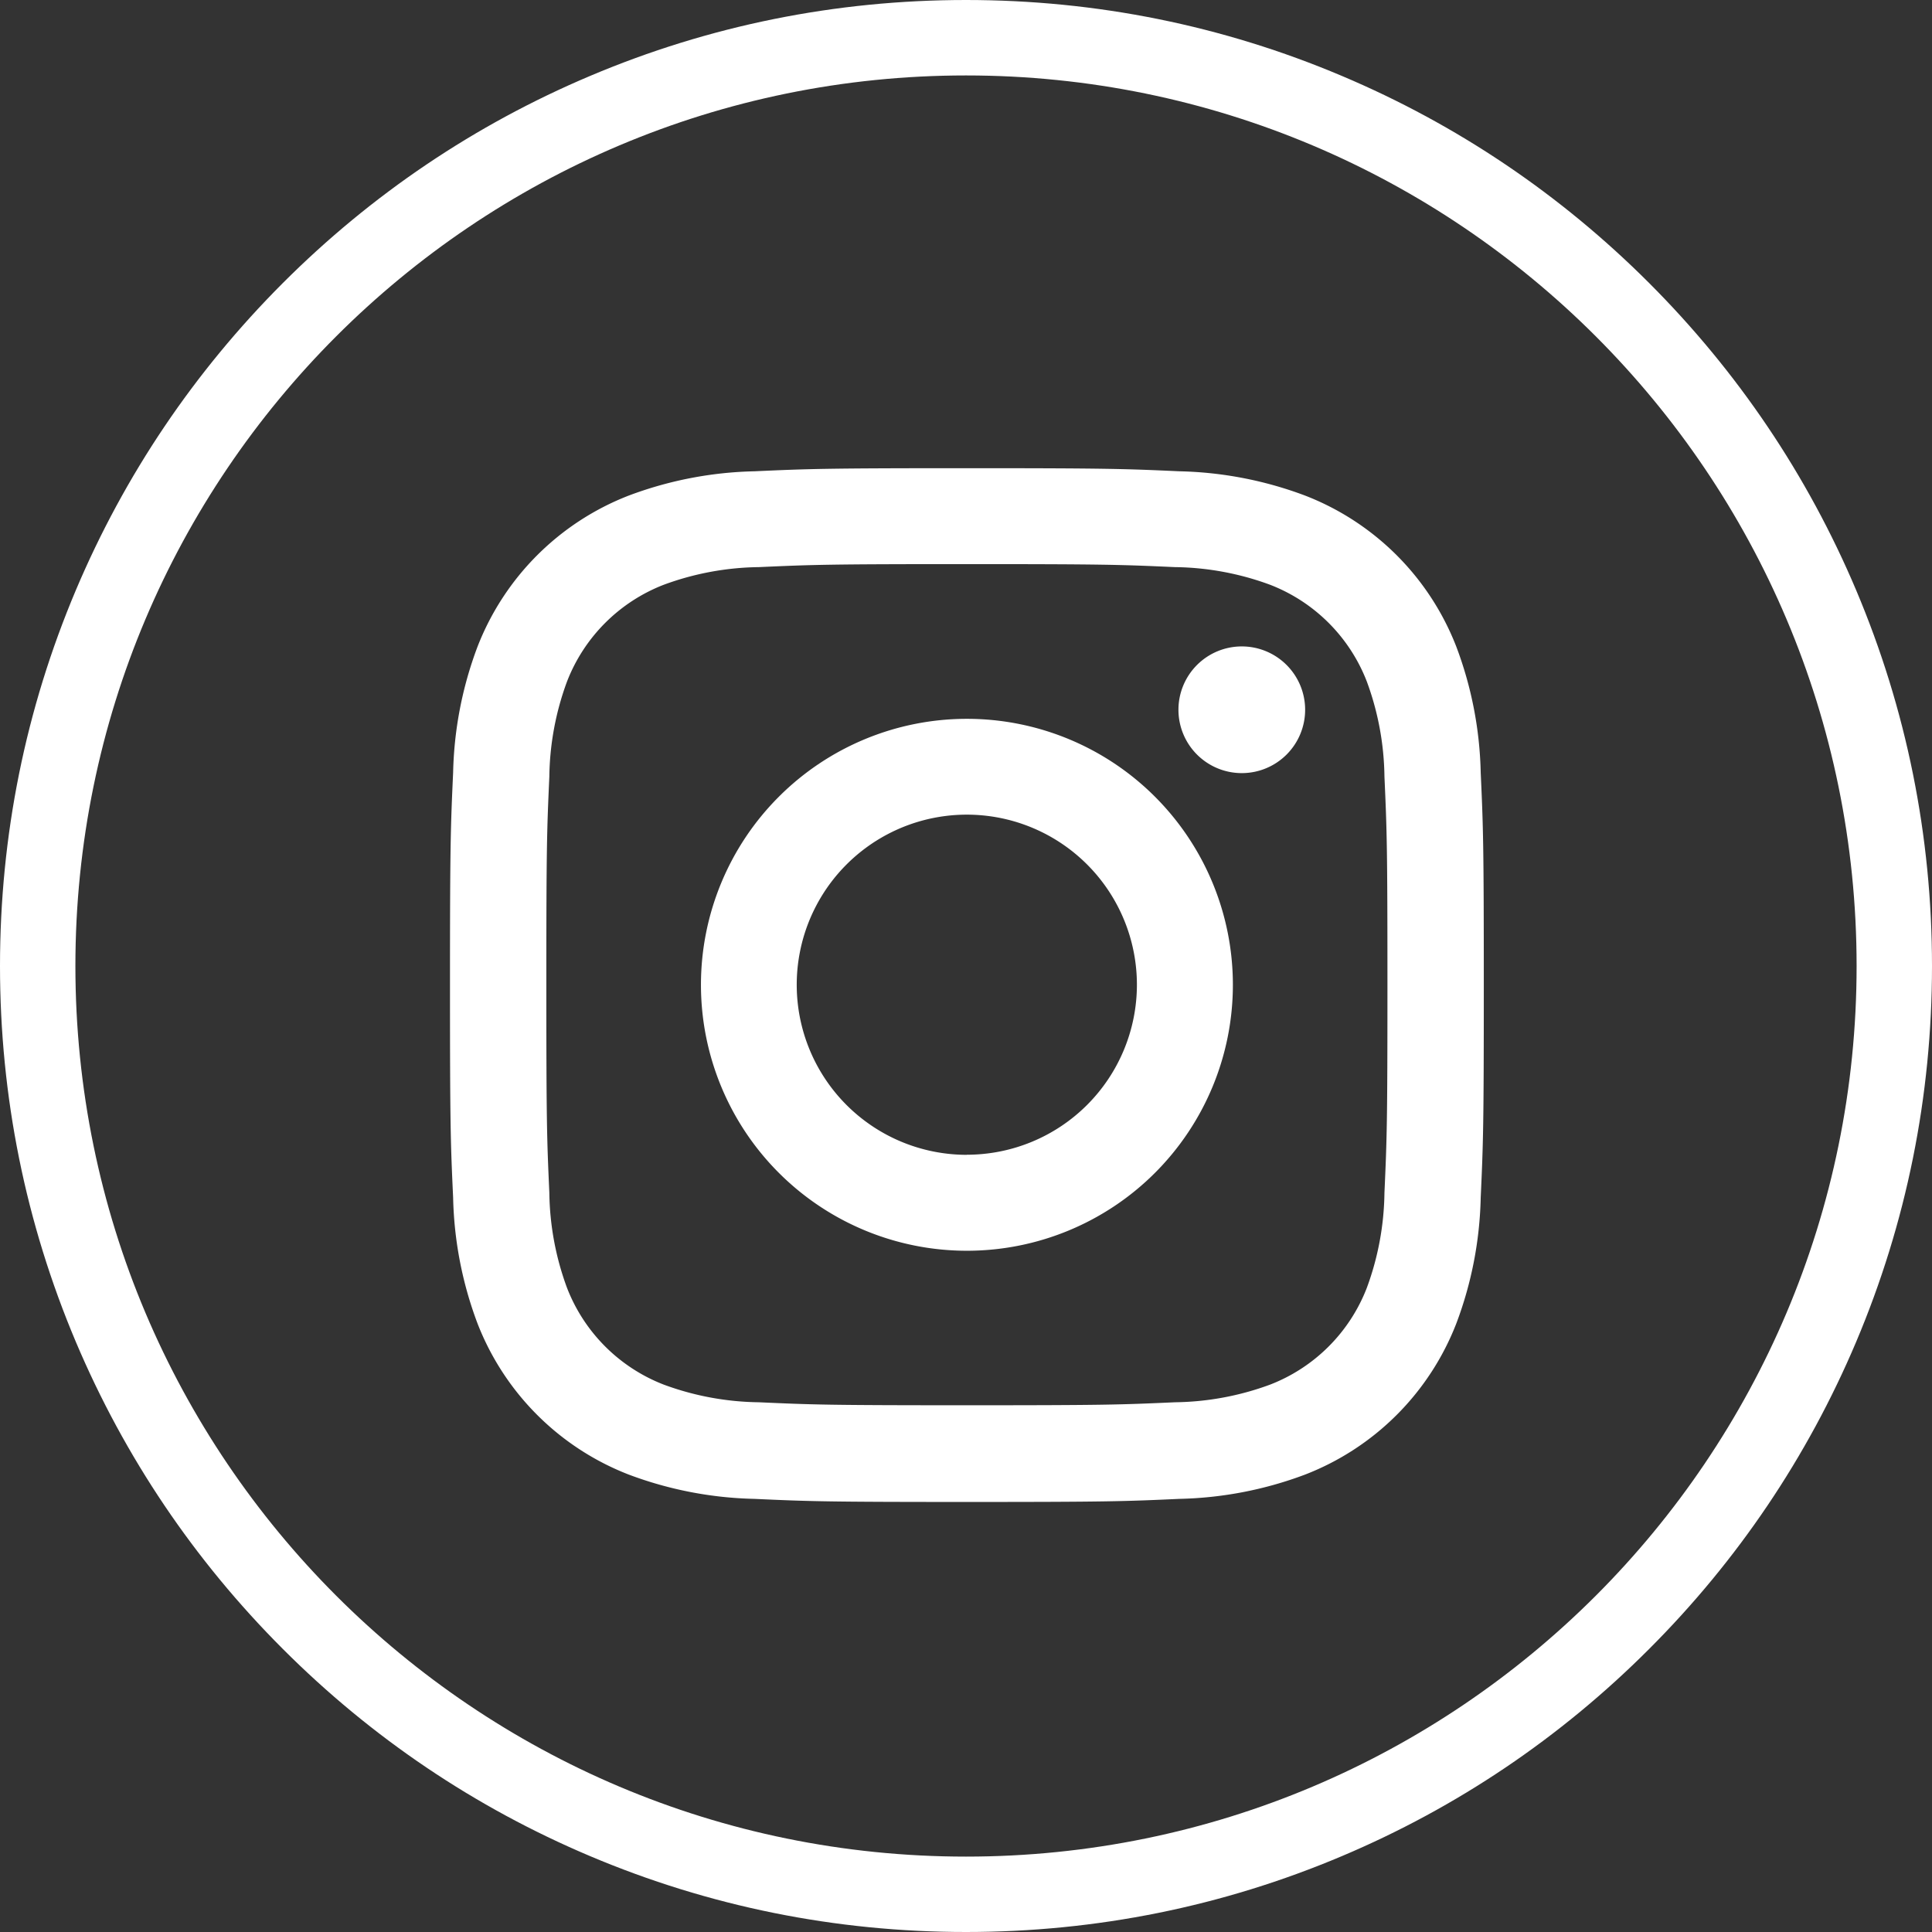
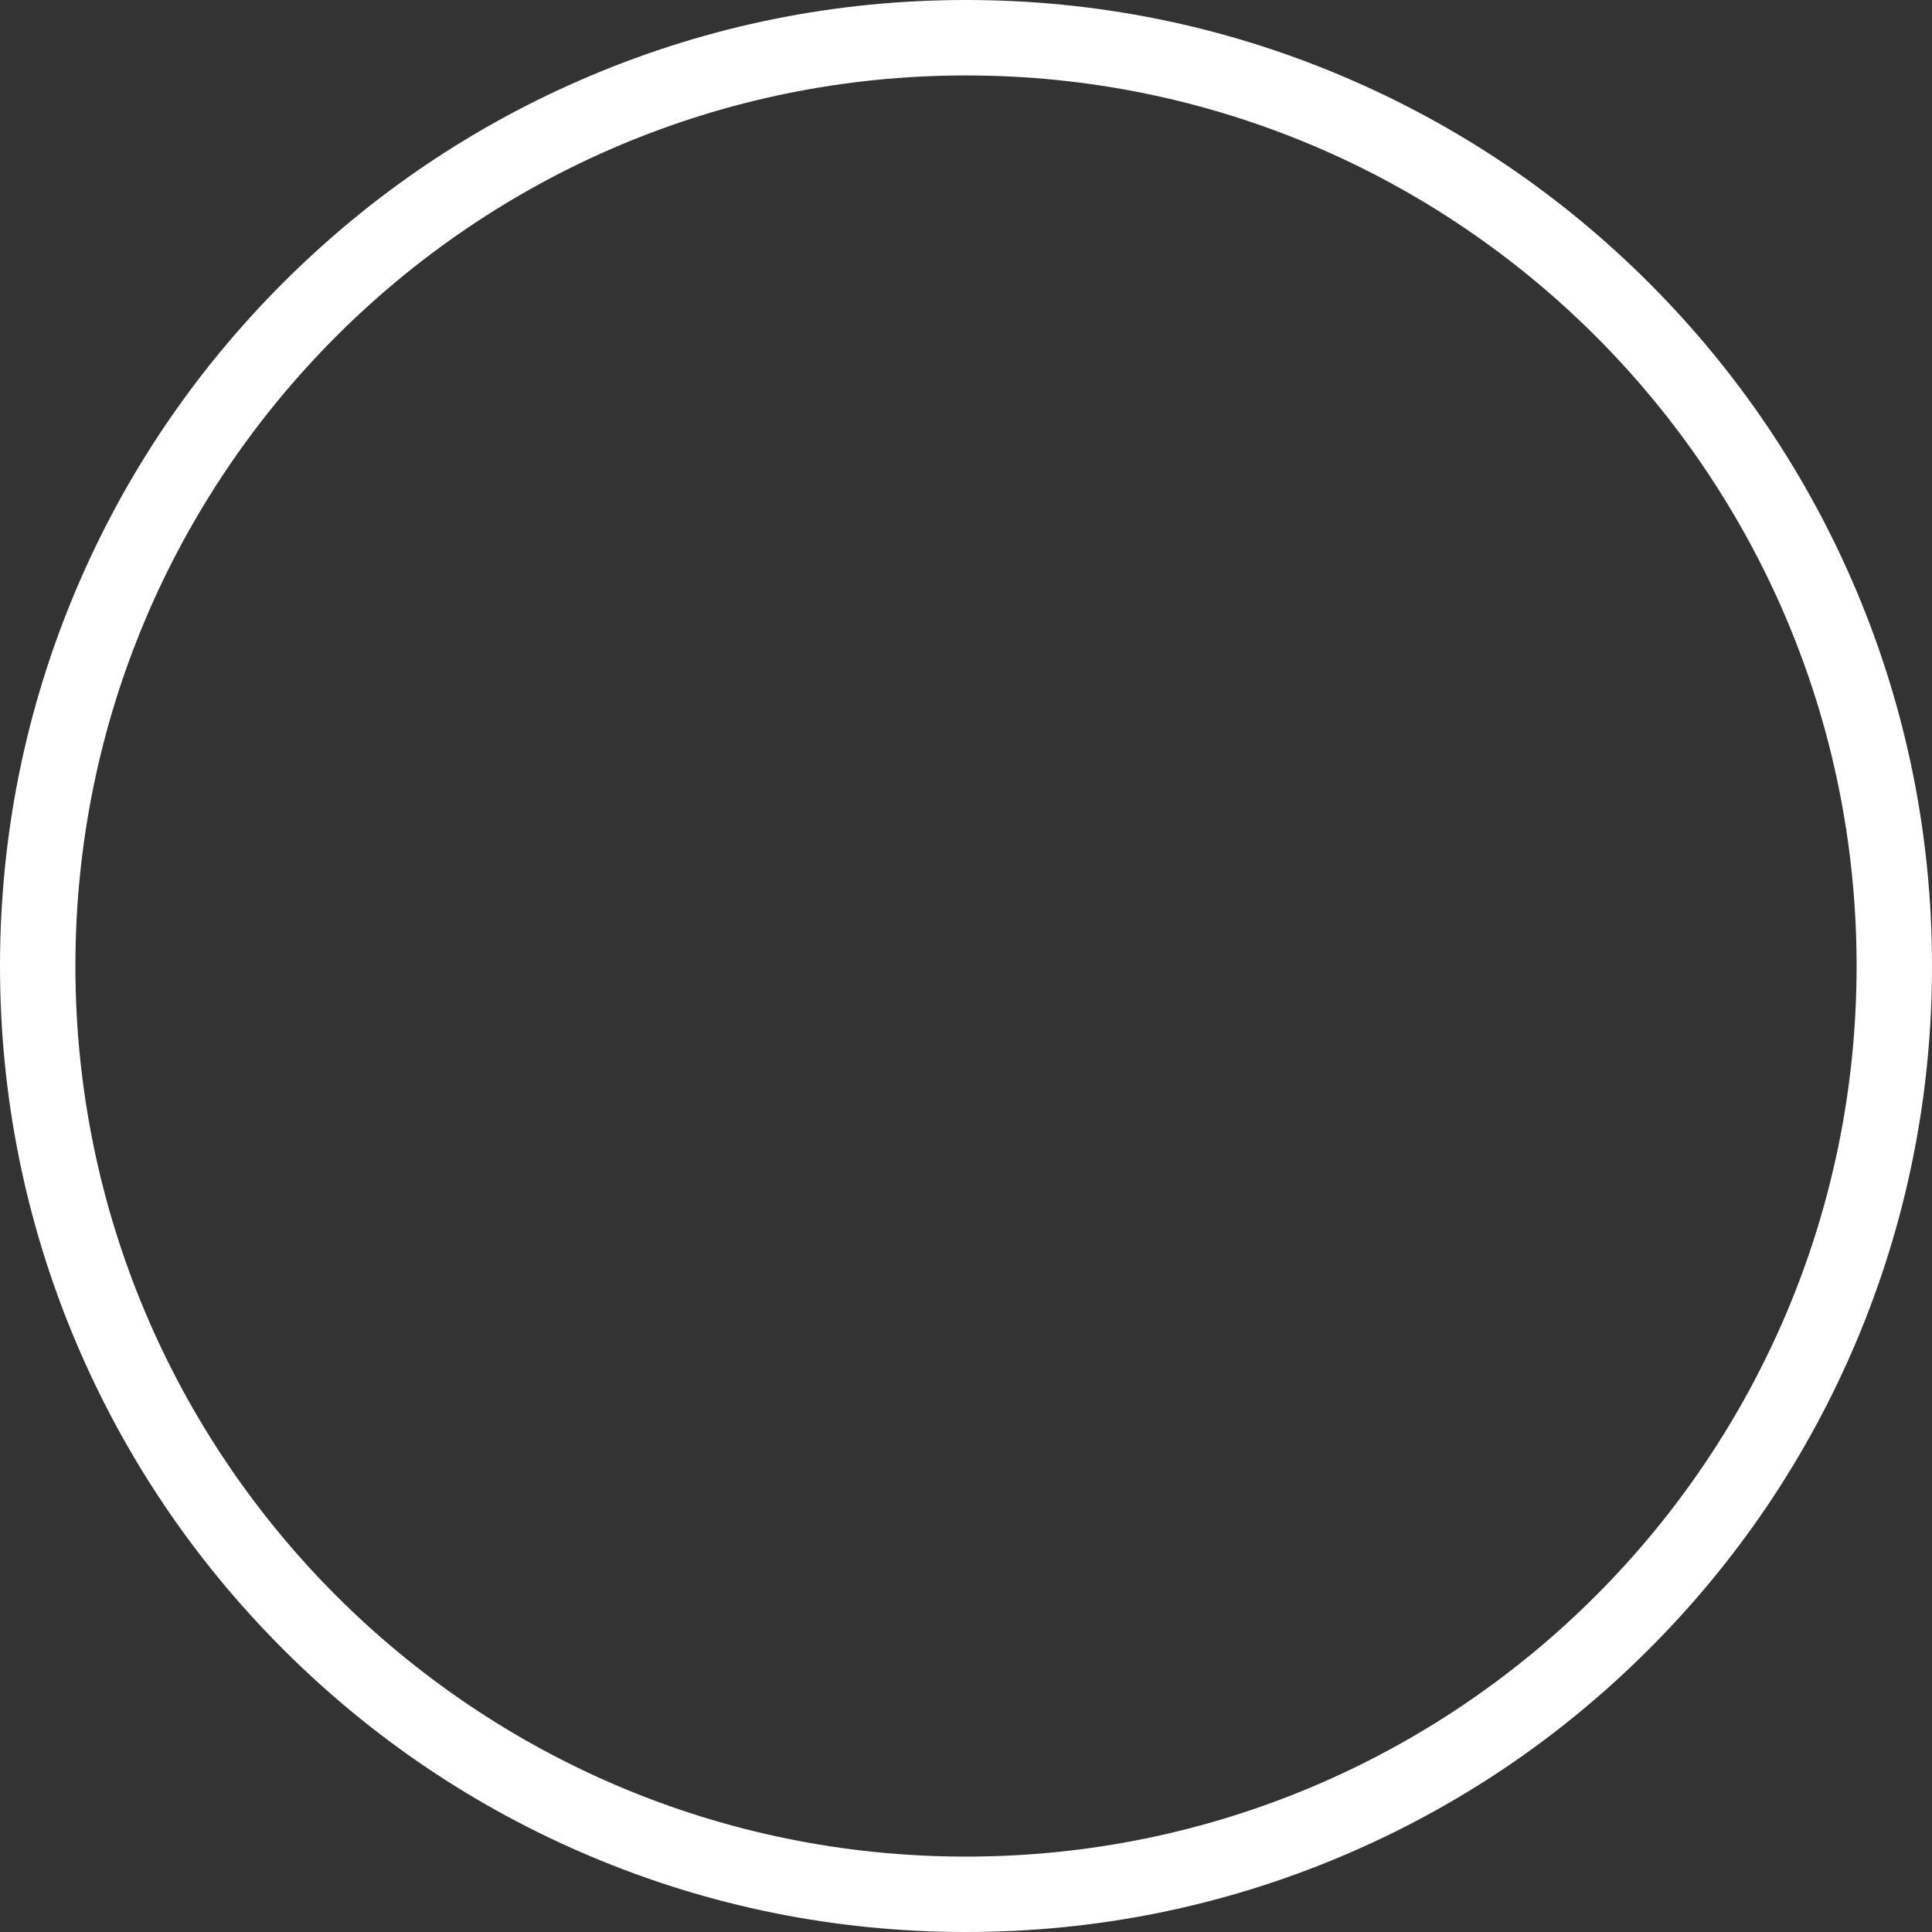
<svg xmlns="http://www.w3.org/2000/svg" width="40" height="40" viewBox="0 0 40 40">
  <rect x="0" y="0" width="40" height="40" fill="#333333" stroke="none" />
  <g id="Insta" transform="translate(-7.629 -7.685)">
    <g id="Group_6" data-name="Group 6">
      <g id="Group_4" data-name="Group 4">
        <g id="Path_5" data-name="Path 5" fill="none" stroke-miterlimit="10">
-           <path d="M46.068,27.685A18.439,18.439,0,1,1,27.629,9.247,18.439,18.439,0,0,1,46.068,27.685Z" stroke="none" />
          <path d="M 27.629 9.247 C 17.446 9.247 9.19 17.502 9.19 27.685 C 9.19 37.869 17.446 46.124 27.629 46.124 C 37.812 46.124 46.068 37.869 46.068 27.685 C 46.068 17.502 37.812 9.247 27.629 9.247 M 27.629 7.685 C 30.328 7.685 32.948 8.214 35.414 9.258 C 37.796 10.265 39.935 11.707 41.771 13.543 C 43.607 15.38 45.049 17.518 46.057 19.9 C 47.1 22.367 47.629 24.986 47.629 27.685 C 47.629 30.384 47.1 33.004 46.057 35.471 C 45.049 37.852 43.607 39.991 41.771 41.827 C 39.935 43.664 37.796 45.106 35.414 46.113 C 32.948 47.156 30.328 47.685 27.629 47.685 C 24.93 47.685 22.31 47.156 19.844 46.113 C 17.462 45.106 15.323 43.664 13.487 41.827 C 11.651 39.991 10.209 37.852 9.201 35.471 C 8.158 33.004 7.629 30.384 7.629 27.685 C 7.629 24.986 8.158 22.367 9.201 19.9 C 10.209 17.518 11.651 15.38 13.487 13.543 C 15.323 11.707 17.462 10.265 19.844 9.258 C 22.31 8.214 24.93 7.685 27.629 7.685 Z" stroke="none" fill="#fff" />
        </g>
      </g>
      <g id="Group_5" data-name="Group 5">
-         <path id="Path_6" data-name="Path 6" d="M27.648,19.332c2.846,0,3.183.011,4.308.062a5.908,5.908,0,0,1,1.979.367,3.533,3.533,0,0,1,2.023,2.023,5.905,5.905,0,0,1,.367,1.98c.051,1.124.062,1.461.062,4.308s-.011,3.184-.062,4.308a5.905,5.905,0,0,1-.367,1.98,3.533,3.533,0,0,1-2.023,2.023,5.911,5.911,0,0,1-1.979.367c-1.124.051-1.461.062-4.308.062s-3.184-.011-4.308-.062a5.911,5.911,0,0,1-1.979-.367,3.536,3.536,0,0,1-2.023-2.023,5.91,5.91,0,0,1-.368-1.98c-.051-1.124-.062-1.461-.062-4.308s.011-3.184.062-4.308a5.91,5.91,0,0,1,.368-1.98,3.536,3.536,0,0,1,2.023-2.023,5.908,5.908,0,0,1,1.979-.367c1.124-.051,1.462-.062,4.308-.062m0-1.921c-2.9,0-3.258.012-4.4.064a7.829,7.829,0,0,0-2.588.5,5.453,5.453,0,0,0-3.117,3.118,7.815,7.815,0,0,0-.5,2.587c-.052,1.137-.065,1.5-.065,4.4s.012,3.258.065,4.4a7.814,7.814,0,0,0,.5,2.587,5.453,5.453,0,0,0,3.117,3.118,7.83,7.83,0,0,0,2.588.5c1.137.052,1.5.064,4.4.064s3.258-.012,4.4-.064a7.828,7.828,0,0,0,2.588-.5,5.449,5.449,0,0,0,3.117-3.118,7.813,7.813,0,0,0,.5-2.587c.052-1.137.064-1.5.064-4.4s-.012-3.258-.064-4.4a7.814,7.814,0,0,0-.5-2.587,5.448,5.448,0,0,0-3.117-3.118,7.827,7.827,0,0,0-2.588-.5c-1.137-.052-1.5-.064-4.4-.064" fill="#fff" stroke="#fff" stroke-miterlimit="10" stroke-width="0.065" />
-         <path id="Path_7" data-name="Path 7" d="M27.648,22.6a5.474,5.474,0,1,0,5.474,5.474A5.474,5.474,0,0,0,27.648,22.6m0,9.027A3.554,3.554,0,1,1,31.2,28.072a3.554,3.554,0,0,1-3.553,3.553" fill="#fff" stroke="#fff" stroke-miterlimit="10" stroke-width="0.065" />
-         <path id="Path_8" data-name="Path 8" d="M34.618,22.381a1.279,1.279,0,1,1-1.279-1.28,1.279,1.279,0,0,1,1.279,1.28" fill="#fff" stroke="#fff" stroke-miterlimit="10" stroke-width="0.065" />
-       </g>
+         </g>
    </g>
  </g>
</svg>